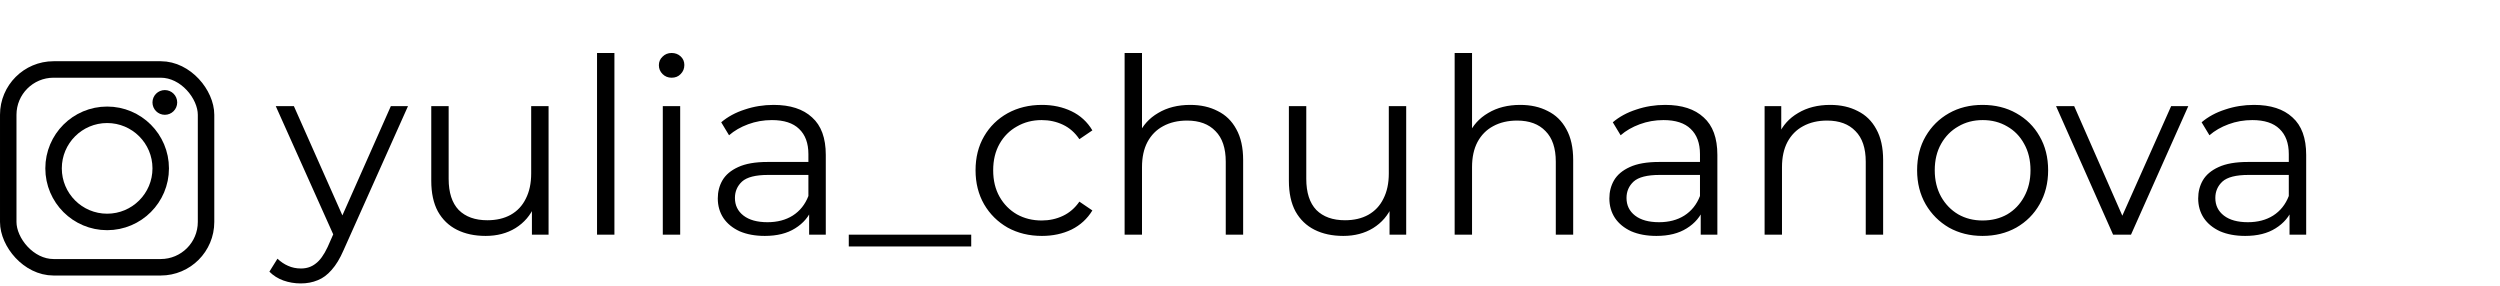
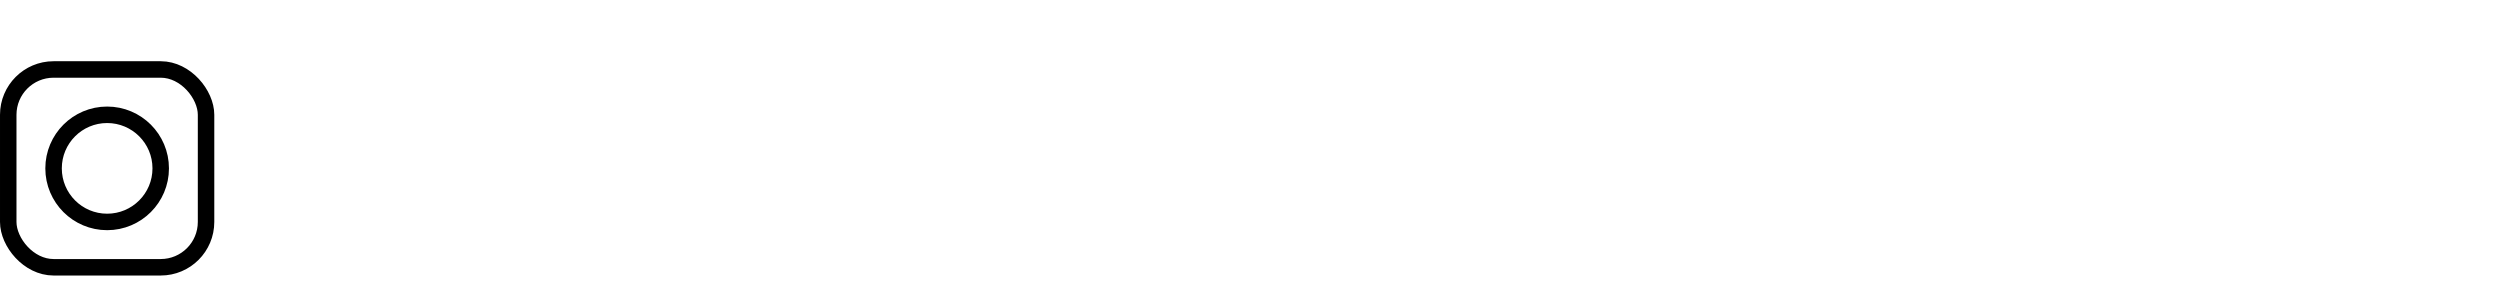
<svg xmlns="http://www.w3.org/2000/svg" width="245" height="28" viewBox="0 0 245 28" fill="none">
  <rect x="0.808" y="6.808" width="19.385" height="19.385" rx="4.442" stroke="black" stroke-width="1.615" />
  <circle cx="10.5" cy="16.5" r="5.25" stroke="black" stroke-width="1.615" />
-   <circle cx="16.154" cy="10.039" r="1.212" fill="black" />
-   <path d="M29.472 27.776C28.88 27.776 28.312 27.68 27.768 27.488C27.24 27.296 26.784 27.008 26.4 26.624L27.192 25.352C27.512 25.656 27.856 25.888 28.224 26.048C28.608 26.224 29.032 26.312 29.496 26.312C30.056 26.312 30.536 26.152 30.936 25.832C31.352 25.528 31.744 24.984 32.112 24.2L32.928 22.352L33.12 22.088L38.304 10.4H39.984L33.672 24.512C33.32 25.328 32.928 25.976 32.496 26.456C32.08 26.936 31.624 27.272 31.128 27.464C30.632 27.672 30.08 27.776 29.472 27.776ZM32.832 23.36L27.024 10.4H28.8L33.936 21.968L32.832 23.36ZM47.592 23.12C46.52 23.12 45.584 22.92 44.784 22.52C43.984 22.12 43.36 21.52 42.912 20.72C42.48 19.92 42.264 18.92 42.264 17.72V10.4H43.968V17.528C43.968 18.872 44.296 19.888 44.952 20.576C45.624 21.248 46.56 21.584 47.76 21.584C48.64 21.584 49.4 21.408 50.04 21.056C50.696 20.688 51.192 20.16 51.528 19.472C51.88 18.784 52.056 17.96 52.056 17V10.4H53.76V23H52.128V19.544L52.392 20.168C51.992 21.096 51.368 21.824 50.52 22.352C49.688 22.864 48.712 23.12 47.592 23.12ZM58.509 23V5.192H60.213V23H58.509ZM64.954 23V10.4H66.658V23H64.954ZM65.818 7.616C65.466 7.616 65.17 7.496 64.93 7.256C64.69 7.016 64.57 6.728 64.57 6.392C64.57 6.056 64.69 5.776 64.93 5.552C65.17 5.312 65.466 5.192 65.818 5.192C66.17 5.192 66.466 5.304 66.706 5.528C66.946 5.752 67.066 6.032 67.066 6.368C67.066 6.72 66.946 7.016 66.706 7.256C66.482 7.496 66.186 7.616 65.818 7.616ZM79.295 23V20.216L79.223 19.76V15.104C79.223 14.032 78.919 13.208 78.311 12.632C77.719 12.056 76.831 11.768 75.647 11.768C74.831 11.768 74.055 11.904 73.319 12.176C72.583 12.448 71.959 12.808 71.447 13.256L70.679 11.984C71.319 11.44 72.087 11.024 72.983 10.736C73.879 10.432 74.823 10.28 75.815 10.28C77.447 10.28 78.703 10.688 79.583 11.504C80.479 12.304 80.927 13.528 80.927 15.176V23H79.295ZM74.951 23.12C74.007 23.12 73.183 22.968 72.479 22.664C71.791 22.344 71.263 21.912 70.895 21.368C70.527 20.808 70.343 20.168 70.343 19.448C70.343 18.792 70.495 18.2 70.799 17.672C71.119 17.128 71.631 16.696 72.335 16.376C73.055 16.04 74.015 15.872 75.215 15.872H79.559V17.144H75.263C74.047 17.144 73.199 17.36 72.719 17.792C72.255 18.224 72.023 18.76 72.023 19.4C72.023 20.12 72.303 20.696 72.863 21.128C73.423 21.56 74.207 21.776 75.215 21.776C76.175 21.776 76.999 21.56 77.687 21.128C78.391 20.68 78.903 20.04 79.223 19.208L79.607 20.384C79.287 21.216 78.727 21.88 77.927 22.376C77.143 22.872 76.151 23.12 74.951 23.12ZM83.18 24.152V23H95.18V24.152H83.18ZM102.108 23.12C100.86 23.12 99.74 22.848 98.748 22.304C97.772 21.744 97.004 20.984 96.444 20.024C95.884 19.048 95.604 17.936 95.604 16.688C95.604 15.424 95.884 14.312 96.444 13.352C97.004 12.392 97.772 11.64 98.748 11.096C99.74 10.552 100.86 10.28 102.108 10.28C103.18 10.28 104.148 10.488 105.012 10.904C105.876 11.32 106.556 11.944 107.052 12.776L105.78 13.64C105.348 13 104.812 12.528 104.172 12.224C103.532 11.92 102.836 11.768 102.084 11.768C101.188 11.768 100.38 11.976 99.66 12.392C98.94 12.792 98.372 13.36 97.956 14.096C97.54 14.832 97.332 15.696 97.332 16.688C97.332 17.68 97.54 18.544 97.956 19.28C98.372 20.016 98.94 20.592 99.66 21.008C100.38 21.408 101.188 21.608 102.084 21.608C102.836 21.608 103.532 21.456 104.172 21.152C104.812 20.848 105.348 20.384 105.78 19.76L107.052 20.624C106.556 21.44 105.876 22.064 105.012 22.496C104.148 22.912 103.18 23.12 102.108 23.12ZM116.644 10.28C117.668 10.28 118.564 10.48 119.332 10.88C120.116 11.264 120.724 11.856 121.156 12.656C121.604 13.456 121.828 14.464 121.828 15.68V23H120.124V15.848C120.124 14.52 119.788 13.52 119.116 12.848C118.46 12.16 117.532 11.816 116.332 11.816C115.436 11.816 114.652 12 113.98 12.368C113.324 12.72 112.812 13.24 112.444 13.928C112.092 14.6 111.916 15.416 111.916 16.376V23H110.212V5.192H111.916V13.856L111.58 13.208C111.98 12.296 112.62 11.584 113.5 11.072C114.38 10.544 115.428 10.28 116.644 10.28ZM131.639 23.12C130.567 23.12 129.631 22.92 128.831 22.52C128.031 22.12 127.407 21.52 126.959 20.72C126.527 19.92 126.311 18.92 126.311 17.72V10.4H128.015V17.528C128.015 18.872 128.343 19.888 128.999 20.576C129.671 21.248 130.607 21.584 131.807 21.584C132.687 21.584 133.447 21.408 134.087 21.056C134.743 20.688 135.239 20.16 135.575 19.472C135.927 18.784 136.103 17.96 136.103 17V10.4H137.807V23H136.175V19.544L136.439 20.168C136.039 21.096 135.415 21.824 134.567 22.352C133.735 22.864 132.759 23.12 131.639 23.12ZM148.988 10.28C150.012 10.28 150.908 10.48 151.676 10.88C152.46 11.264 153.068 11.856 153.5 12.656C153.948 13.456 154.172 14.464 154.172 15.68V23H152.468V15.848C152.468 14.52 152.132 13.52 151.46 12.848C150.804 12.16 149.876 11.816 148.676 11.816C147.78 11.816 146.996 12 146.324 12.368C145.668 12.72 145.156 13.24 144.788 13.928C144.436 14.6 144.26 15.416 144.26 16.376V23H142.556V5.192H144.26V13.856L143.924 13.208C144.324 12.296 144.964 11.584 145.844 11.072C146.724 10.544 147.772 10.28 148.988 10.28ZM166.67 23V20.216L166.598 19.76V15.104C166.598 14.032 166.294 13.208 165.686 12.632C165.094 12.056 164.206 11.768 163.022 11.768C162.206 11.768 161.43 11.904 160.694 12.176C159.958 12.448 159.334 12.808 158.822 13.256L158.054 11.984C158.694 11.44 159.462 11.024 160.358 10.736C161.254 10.432 162.198 10.28 163.19 10.28C164.822 10.28 166.078 10.688 166.958 11.504C167.854 12.304 168.302 13.528 168.302 15.176V23H166.67ZM162.326 23.12C161.382 23.12 160.558 22.968 159.854 22.664C159.166 22.344 158.638 21.912 158.27 21.368C157.902 20.808 157.718 20.168 157.718 19.448C157.718 18.792 157.87 18.2 158.174 17.672C158.494 17.128 159.006 16.696 159.71 16.376C160.43 16.04 161.39 15.872 162.59 15.872H166.934V17.144H162.638C161.422 17.144 160.574 17.36 160.094 17.792C159.63 18.224 159.398 18.76 159.398 19.4C159.398 20.12 159.678 20.696 160.238 21.128C160.798 21.56 161.582 21.776 162.59 21.776C163.55 21.776 164.374 21.56 165.062 21.128C165.766 20.68 166.278 20.04 166.598 19.208L166.982 20.384C166.662 21.216 166.102 21.88 165.302 22.376C164.518 22.872 163.526 23.12 162.326 23.12ZM179.363 10.28C180.387 10.28 181.283 10.48 182.051 10.88C182.835 11.264 183.443 11.856 183.875 12.656C184.323 13.456 184.547 14.464 184.547 15.68V23H182.843V15.848C182.843 14.52 182.507 13.52 181.835 12.848C181.179 12.16 180.251 11.816 179.051 11.816C178.155 11.816 177.371 12 176.699 12.368C176.043 12.72 175.531 13.24 175.163 13.928C174.811 14.6 174.635 15.416 174.635 16.376V23H172.931V10.4H174.563V13.856L174.299 13.208C174.699 12.296 175.339 11.584 176.219 11.072C177.099 10.544 178.147 10.28 179.363 10.28ZM194.285 23.12C193.069 23.12 191.973 22.848 190.997 22.304C190.037 21.744 189.277 20.984 188.717 20.024C188.157 19.048 187.877 17.936 187.877 16.688C187.877 15.424 188.157 14.312 188.717 13.352C189.277 12.392 190.037 11.64 190.997 11.096C191.957 10.552 193.053 10.28 194.285 10.28C195.533 10.28 196.637 10.552 197.597 11.096C198.573 11.64 199.333 12.392 199.877 13.352C200.437 14.312 200.717 15.424 200.717 16.688C200.717 17.936 200.437 19.048 199.877 20.024C199.333 20.984 198.573 21.744 197.597 22.304C196.621 22.848 195.517 23.12 194.285 23.12ZM194.285 21.608C195.197 21.608 196.005 21.408 196.709 21.008C197.413 20.592 197.965 20.016 198.365 19.28C198.781 18.528 198.989 17.664 198.989 16.688C198.989 15.696 198.781 14.832 198.365 14.096C197.965 13.36 197.413 12.792 196.709 12.392C196.005 11.976 195.205 11.768 194.309 11.768C193.413 11.768 192.613 11.976 191.909 12.392C191.205 12.792 190.645 13.36 190.229 14.096C189.813 14.832 189.605 15.696 189.605 16.688C189.605 17.664 189.813 18.528 190.229 19.28C190.645 20.016 191.205 20.592 191.909 21.008C192.613 21.408 193.405 21.608 194.285 21.608ZM207.085 23L201.493 10.4H203.269L208.405 22.088H207.565L212.773 10.4H214.453L208.837 23H207.085ZM224.374 23V20.216L224.302 19.76V15.104C224.302 14.032 223.998 13.208 223.39 12.632C222.798 12.056 221.91 11.768 220.726 11.768C219.91 11.768 219.134 11.904 218.398 12.176C217.662 12.448 217.038 12.808 216.526 13.256L215.758 11.984C216.398 11.44 217.166 11.024 218.062 10.736C218.958 10.432 219.902 10.28 220.894 10.28C222.526 10.28 223.782 10.688 224.662 11.504C225.558 12.304 226.006 13.528 226.006 15.176V23H224.374ZM220.03 23.12C219.086 23.12 218.262 22.968 217.558 22.664C216.87 22.344 216.342 21.912 215.974 21.368C215.606 20.808 215.422 20.168 215.422 19.448C215.422 18.792 215.574 18.2 215.878 17.672C216.198 17.128 216.71 16.696 217.414 16.376C218.134 16.04 219.094 15.872 220.294 15.872H224.638V17.144H220.342C219.126 17.144 218.278 17.36 217.798 17.792C217.334 18.224 217.102 18.76 217.102 19.4C217.102 20.12 217.382 20.696 217.942 21.128C218.502 21.56 219.286 21.776 220.294 21.776C221.254 21.776 222.078 21.56 222.766 21.128C223.47 20.68 223.982 20.04 224.302 19.208L224.686 20.384C224.366 21.216 223.806 21.88 223.006 22.376C222.222 22.872 221.23 23.12 220.03 23.12Z" fill="black" />
</svg>